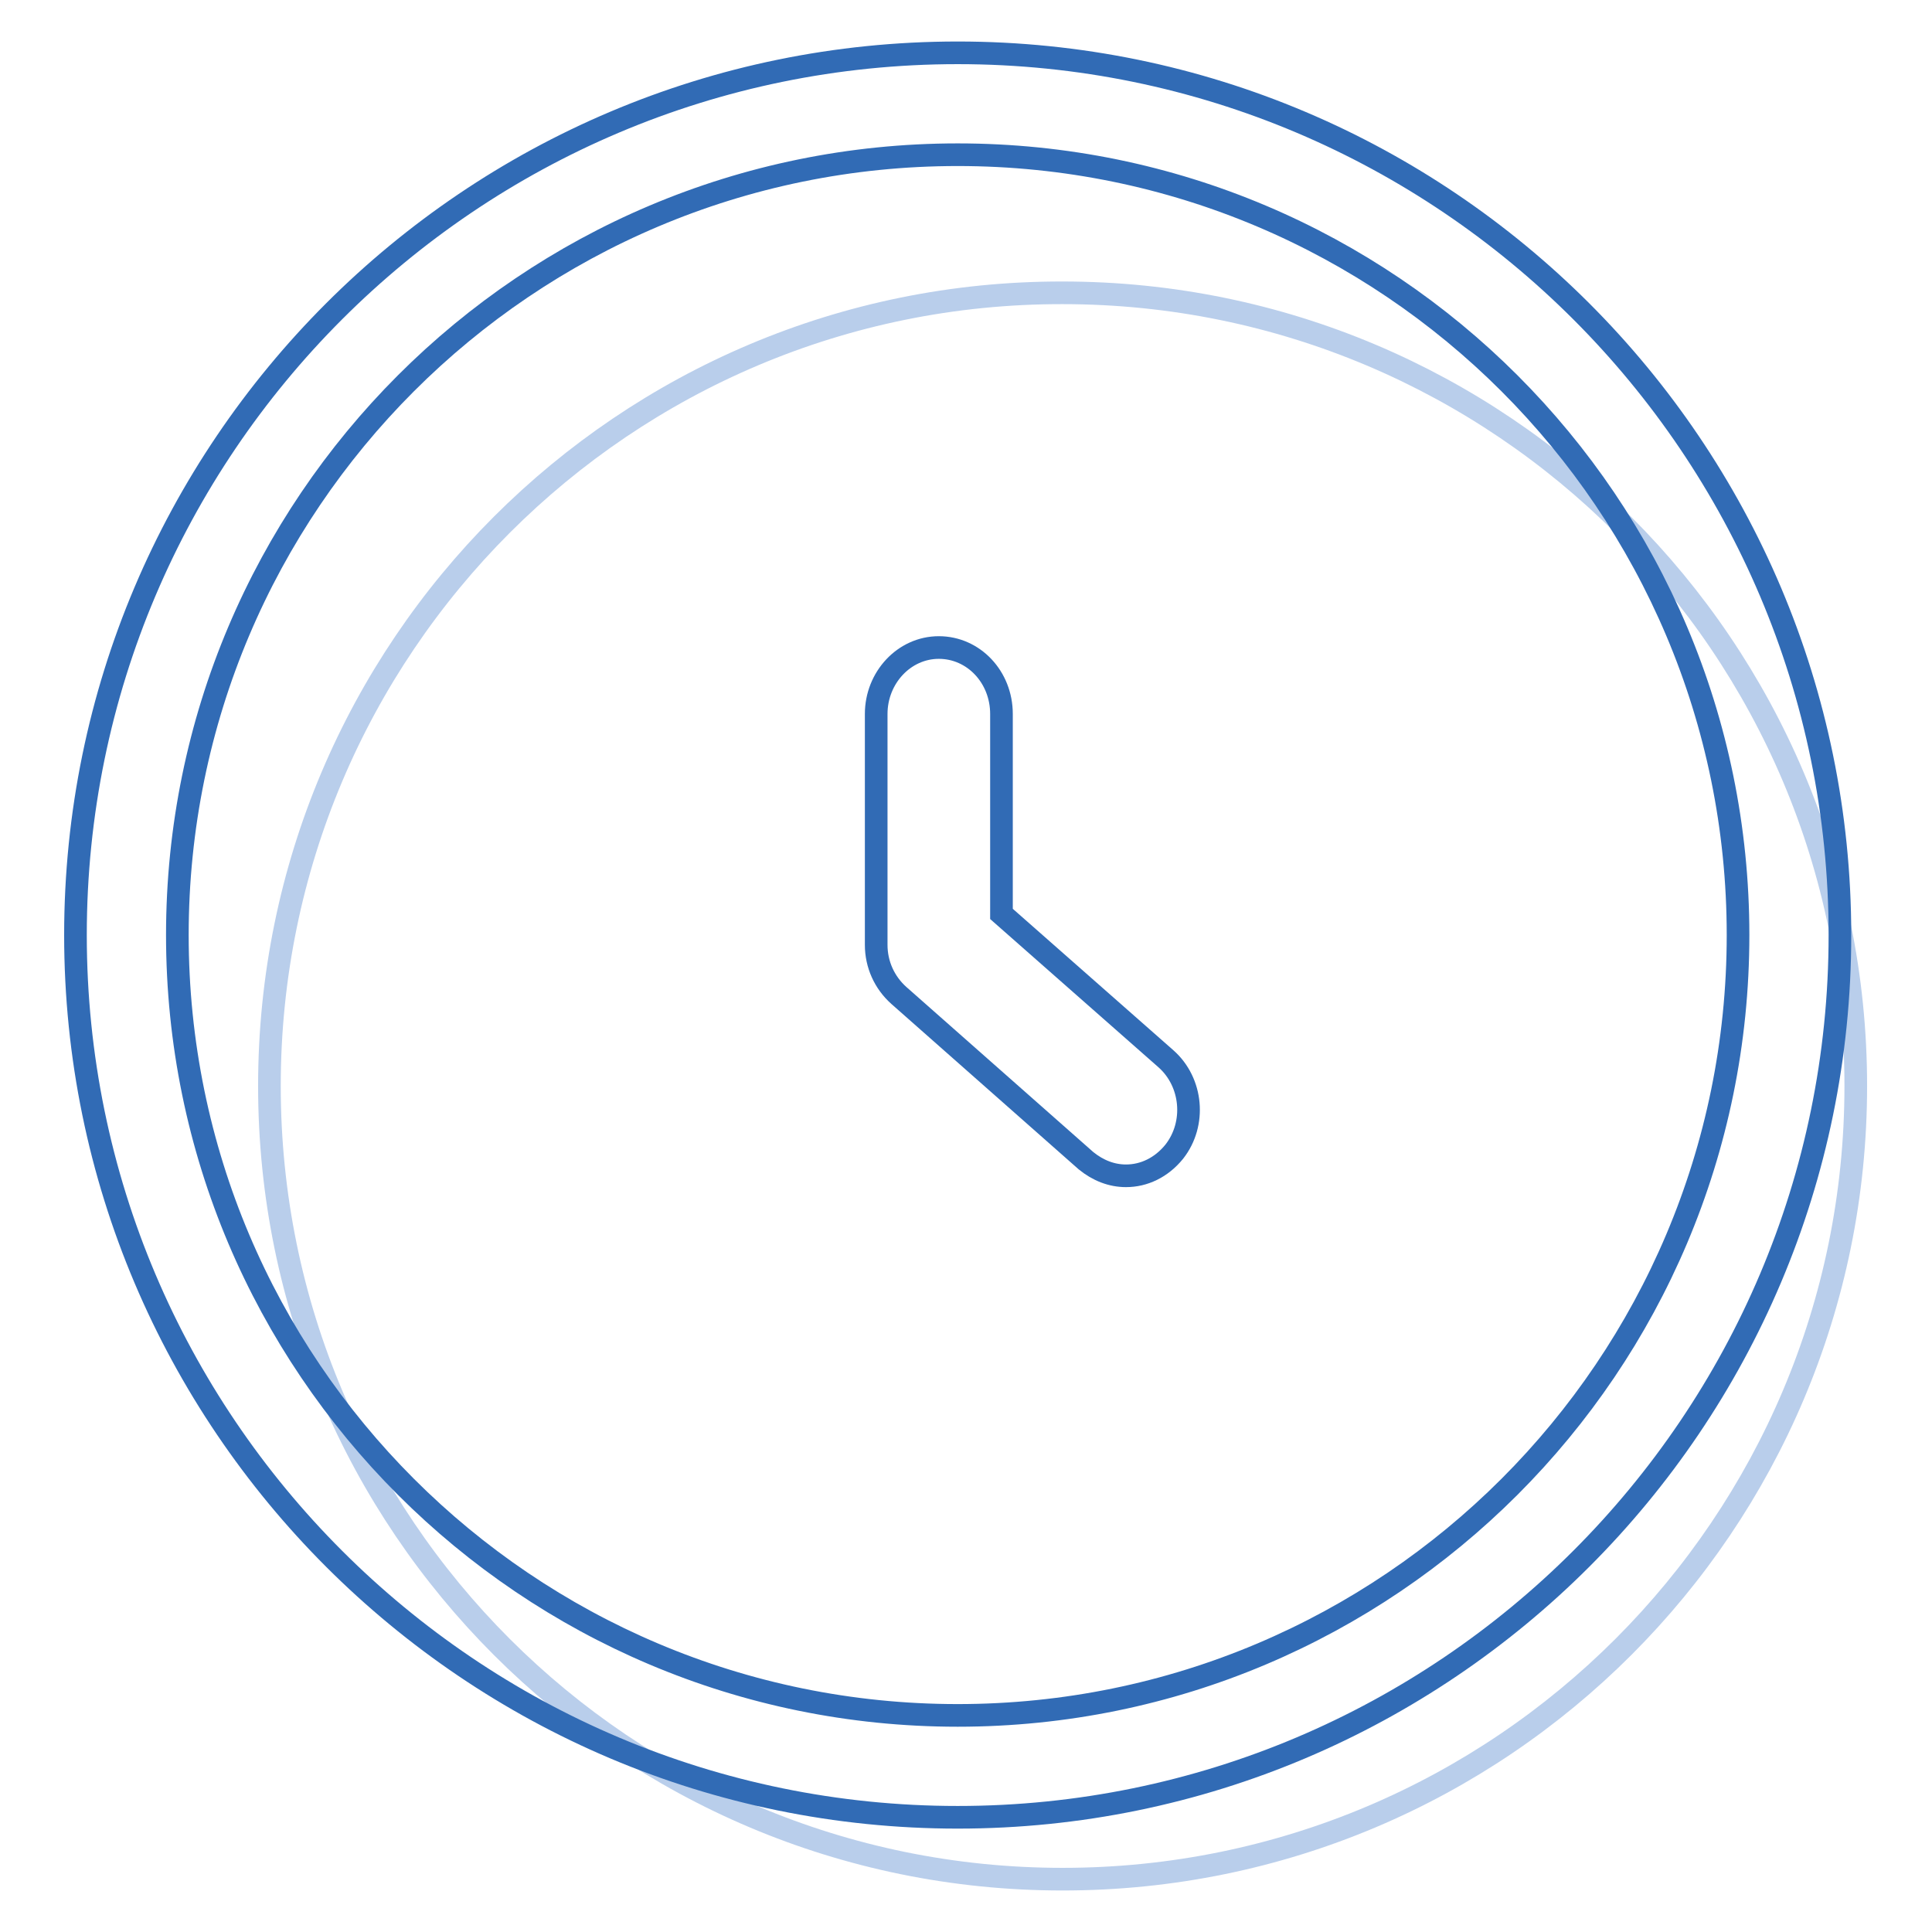
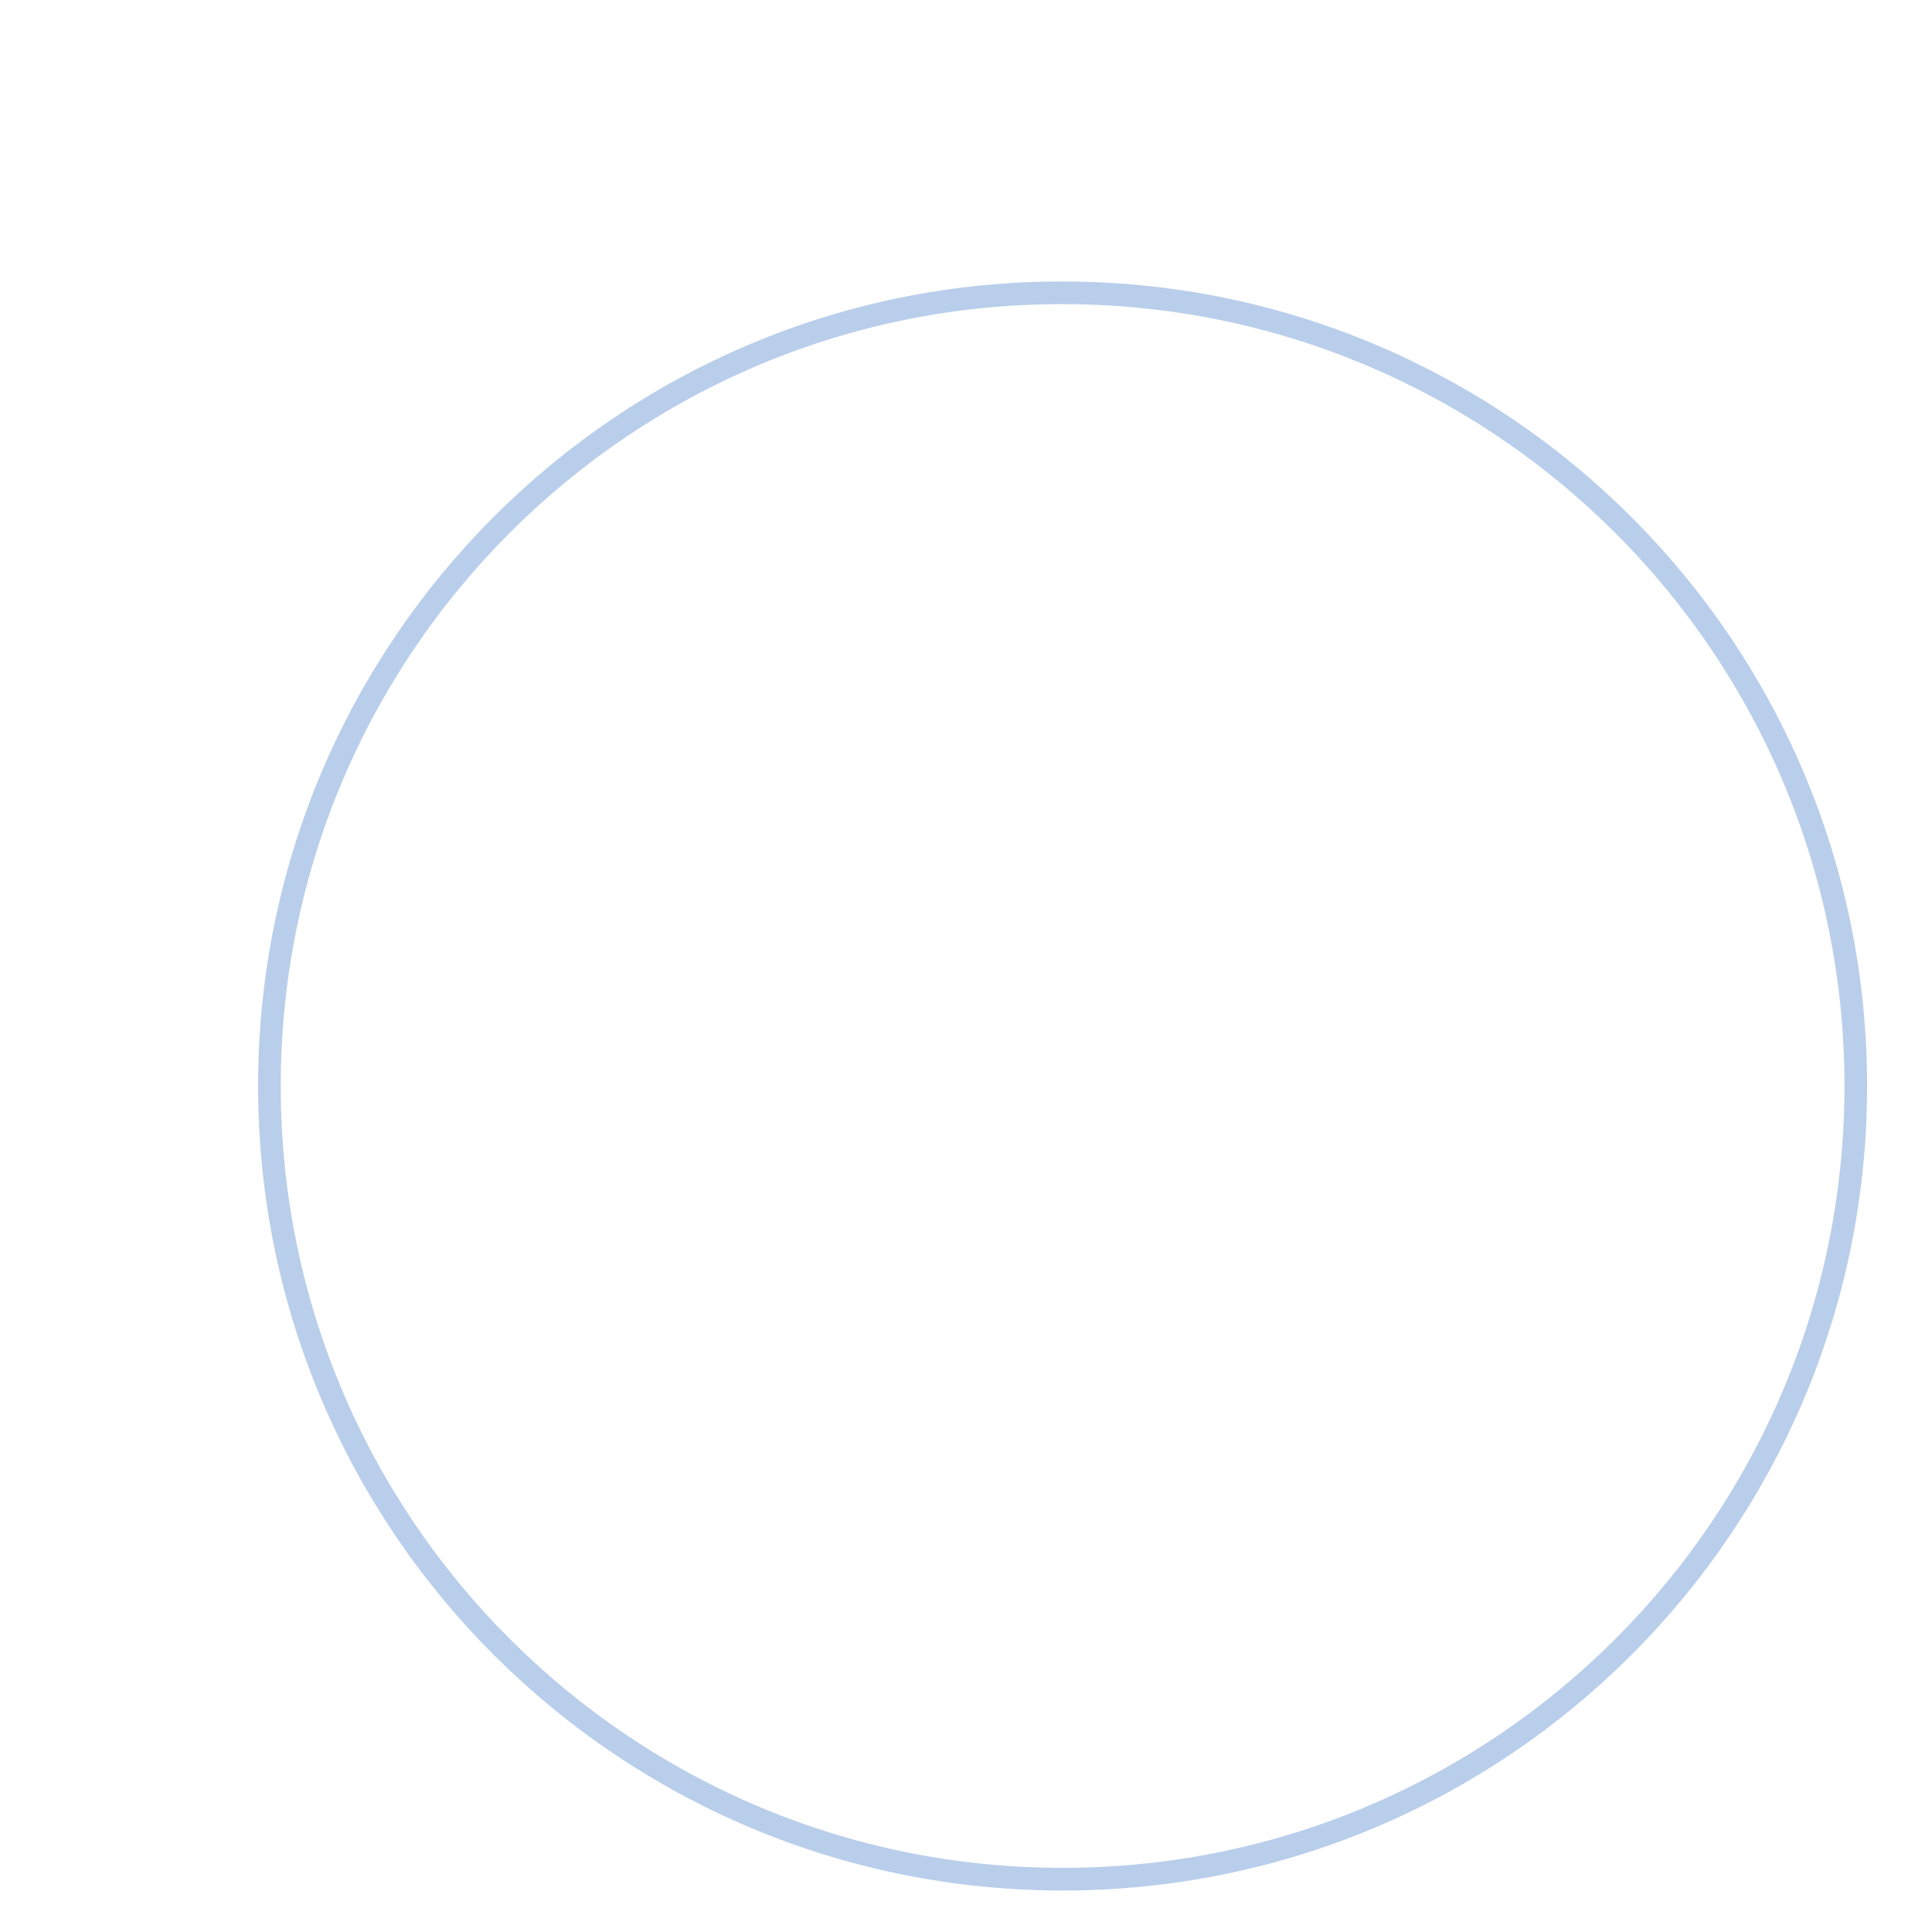
<svg xmlns="http://www.w3.org/2000/svg" version="1.1" x="0px" y="0px" viewBox="0 0 256 256" enable-background="new 0 0 256 256" xml:space="preserve">
  <g>
    <path stroke-width="3" fill-opacity="0" stroke="#b9ceeb" d="M35.7,143.9c0,58.1,47.1,105.1,105.1,105.1c58.1,0,105.1-47.1,105.1-105.1c0-58.1-47.1-105.1-105.1-105.1 C82.8,38.7,35.7,85.8,35.7,143.9z" />
-     <path stroke-width="3" fill-opacity="0" stroke="#316bb5" d="M149.2,155.8c-1.9,0-3.7-0.7-5.3-2l-24.8-21.9c-1.9-1.7-3-4.1-3-6.7V94.6c0-4.8,3.7-8.8,8.3-8.8 c4.6,0,8.3,3.9,8.3,8.8v26.5l21.8,19.2c3.5,3.1,4,8.6,1.1,12.3C153.9,154.7,151.6,155.8,149.2,155.8z" />
-     <path stroke-width="3" fill-opacity="0" stroke="#316bb5" d="M126.9,7C62.4,7,10,59.4,10,123.9c0,64.5,52.4,116.9,116.9,116.9c64.5,0,116.9-52.4,116.9-116.9 C243.8,59.4,191.4,7,126.9,7z M126.9,227.3c-57.1,0-103.4-46.3-103.4-103.4c0-57.1,46.3-103.4,103.4-103.4 c57.1,0,103.4,46.3,103.4,103.4C230.3,181,184,227.3,126.9,227.3z" />
  </g>
</svg>